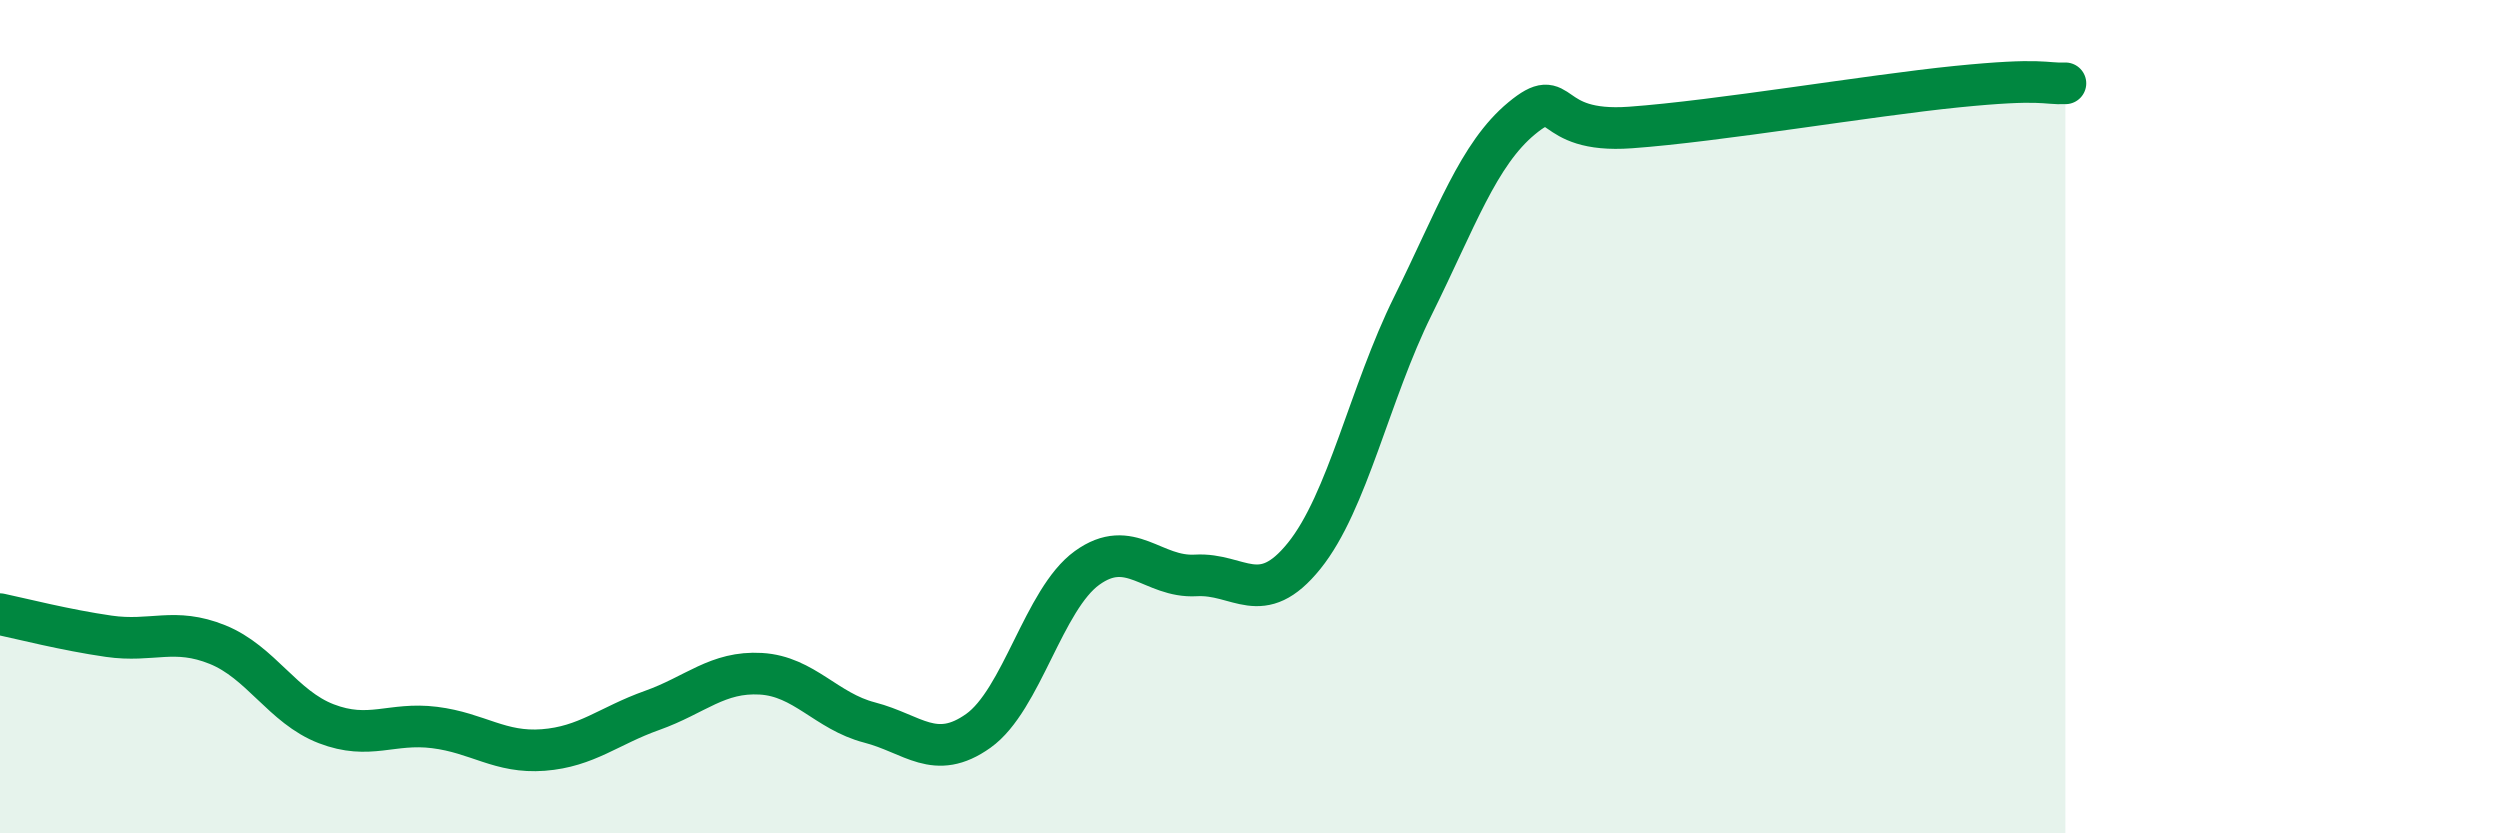
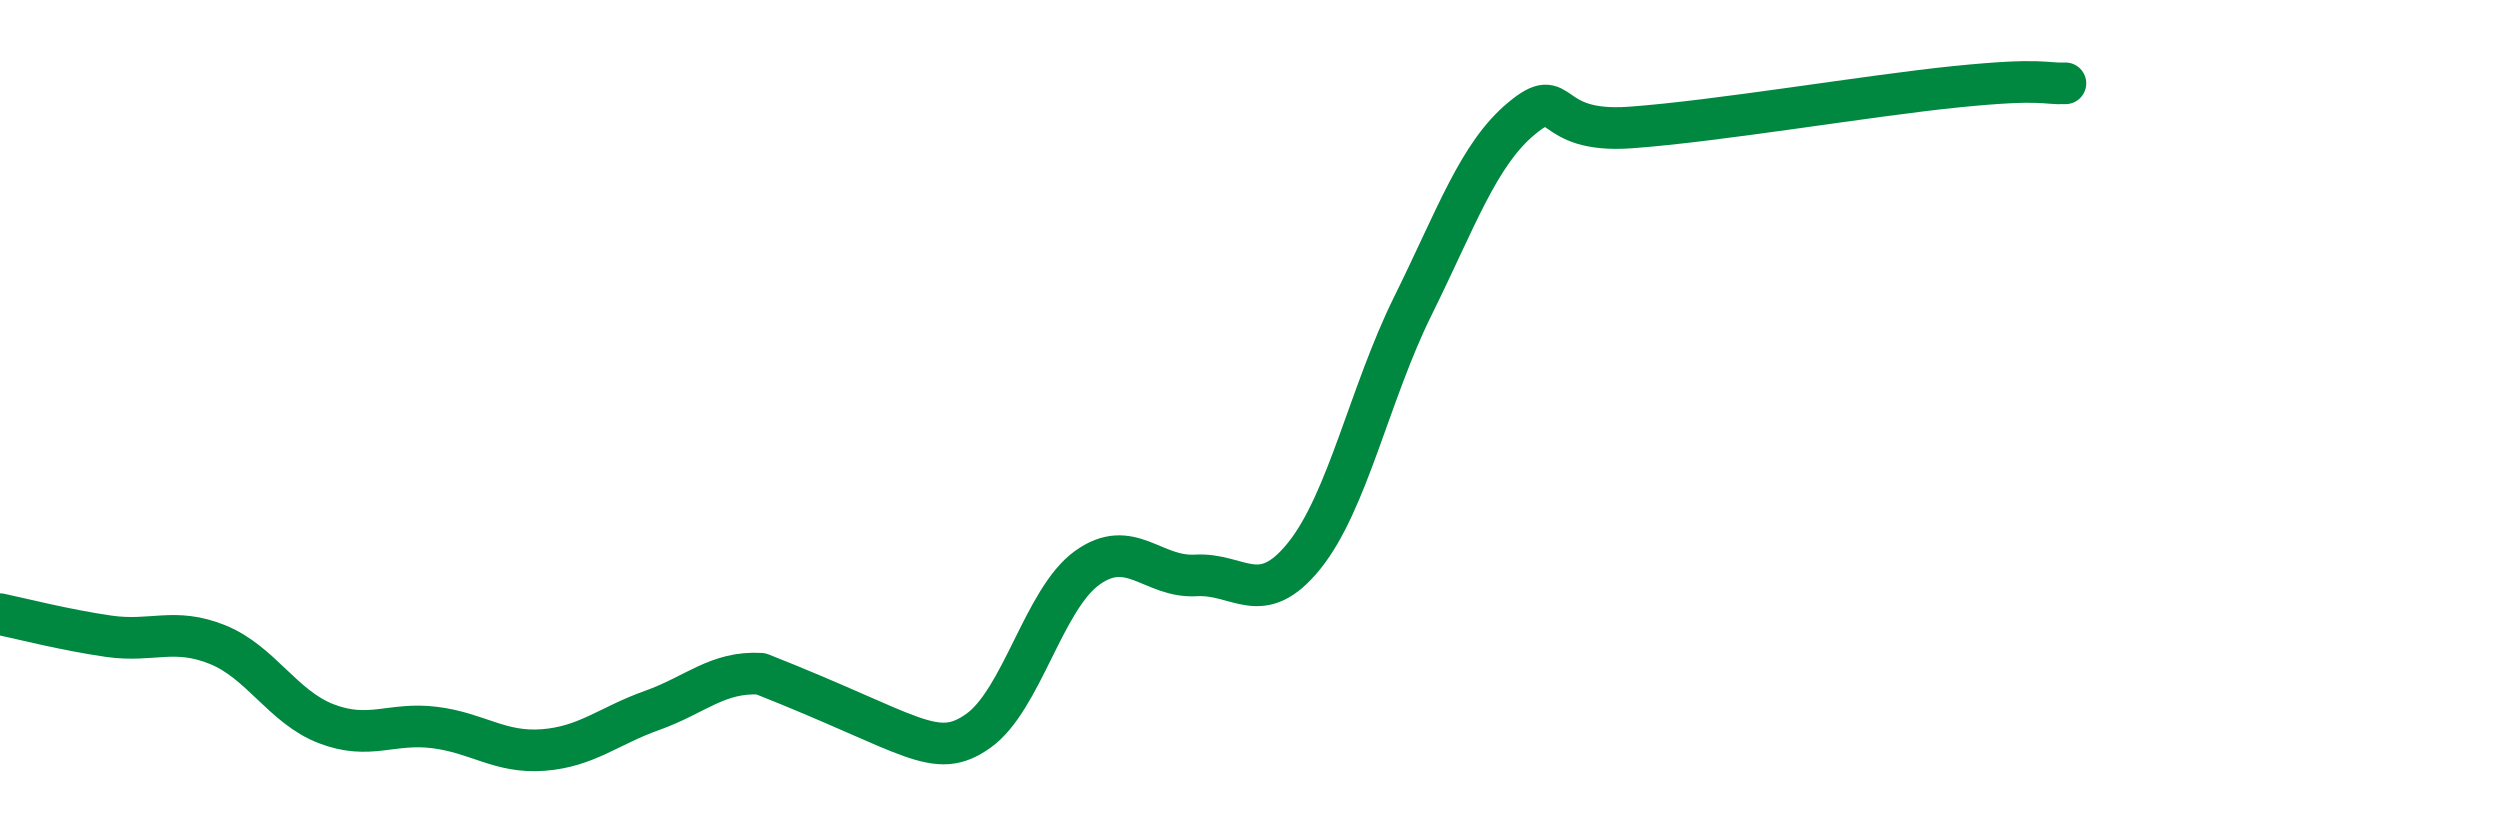
<svg xmlns="http://www.w3.org/2000/svg" width="60" height="20" viewBox="0 0 60 20">
-   <path d="M 0,14.74 C 0.52,14.85 1.57,15.12 2.61,15.27 C 3.65,15.42 4.18,15.05 5.22,15.47 C 6.26,15.89 6.79,16.97 7.83,17.37 C 8.87,17.77 9.39,17.33 10.43,17.46 C 11.47,17.59 12,18.08 13.04,18 C 14.08,17.92 14.61,17.42 15.65,17.05 C 16.69,16.68 17.22,16.11 18.26,16.17 C 19.3,16.23 19.83,17.07 20.87,17.34 C 21.91,17.61 22.44,18.28 23.48,17.54 C 24.52,16.8 25.05,14.38 26.09,13.63 C 27.13,12.88 27.66,13.87 28.7,13.81 C 29.74,13.75 30.26,14.63 31.3,13.34 C 32.34,12.05 32.87,9.44 33.91,7.34 C 34.95,5.24 35.48,3.7 36.52,2.84 C 37.56,1.98 37.04,3.21 39.13,3.06 C 41.22,2.91 44.87,2.29 46.96,2.08 C 49.05,1.87 49.05,2.02 49.57,2L49.57 20L0 20Z" fill="#008740" opacity="0.1" stroke-linecap="round" stroke-linejoin="round" />
-   <path d="M 0,14.74 C 0.52,14.85 1.57,15.12 2.61,15.27 C 3.65,15.42 4.18,15.05 5.22,15.47 C 6.26,15.89 6.79,16.97 7.83,17.37 C 8.87,17.77 9.39,17.33 10.43,17.46 C 11.47,17.59 12,18.08 13.04,18 C 14.08,17.92 14.61,17.42 15.65,17.05 C 16.69,16.68 17.22,16.11 18.26,16.17 C 19.3,16.23 19.83,17.07 20.87,17.34 C 21.91,17.61 22.44,18.28 23.48,17.54 C 24.52,16.8 25.05,14.38 26.09,13.63 C 27.13,12.88 27.66,13.87 28.7,13.81 C 29.74,13.75 30.26,14.63 31.3,13.34 C 32.34,12.05 32.87,9.44 33.91,7.34 C 34.95,5.24 35.48,3.7 36.52,2.84 C 37.56,1.98 37.04,3.21 39.13,3.06 C 41.22,2.91 44.87,2.29 46.96,2.08 C 49.05,1.87 49.05,2.02 49.57,2" stroke="#008740" stroke-width="1" fill="none" stroke-linecap="round" stroke-linejoin="round" />
+   <path d="M 0,14.74 C 0.52,14.85 1.57,15.12 2.61,15.27 C 3.65,15.42 4.18,15.05 5.22,15.47 C 6.26,15.89 6.79,16.97 7.83,17.37 C 8.87,17.77 9.39,17.33 10.43,17.46 C 11.47,17.59 12,18.08 13.04,18 C 14.08,17.92 14.61,17.42 15.65,17.05 C 16.69,16.68 17.22,16.11 18.26,16.17 C 21.91,17.61 22.44,18.28 23.48,17.54 C 24.52,16.8 25.05,14.38 26.09,13.63 C 27.13,12.88 27.66,13.87 28.7,13.81 C 29.74,13.75 30.26,14.63 31.3,13.34 C 32.34,12.05 32.87,9.44 33.91,7.34 C 34.95,5.24 35.48,3.7 36.52,2.84 C 37.56,1.98 37.04,3.21 39.13,3.06 C 41.22,2.91 44.87,2.29 46.96,2.08 C 49.05,1.87 49.05,2.02 49.57,2" stroke="#008740" stroke-width="1" fill="none" stroke-linecap="round" stroke-linejoin="round" />
</svg>